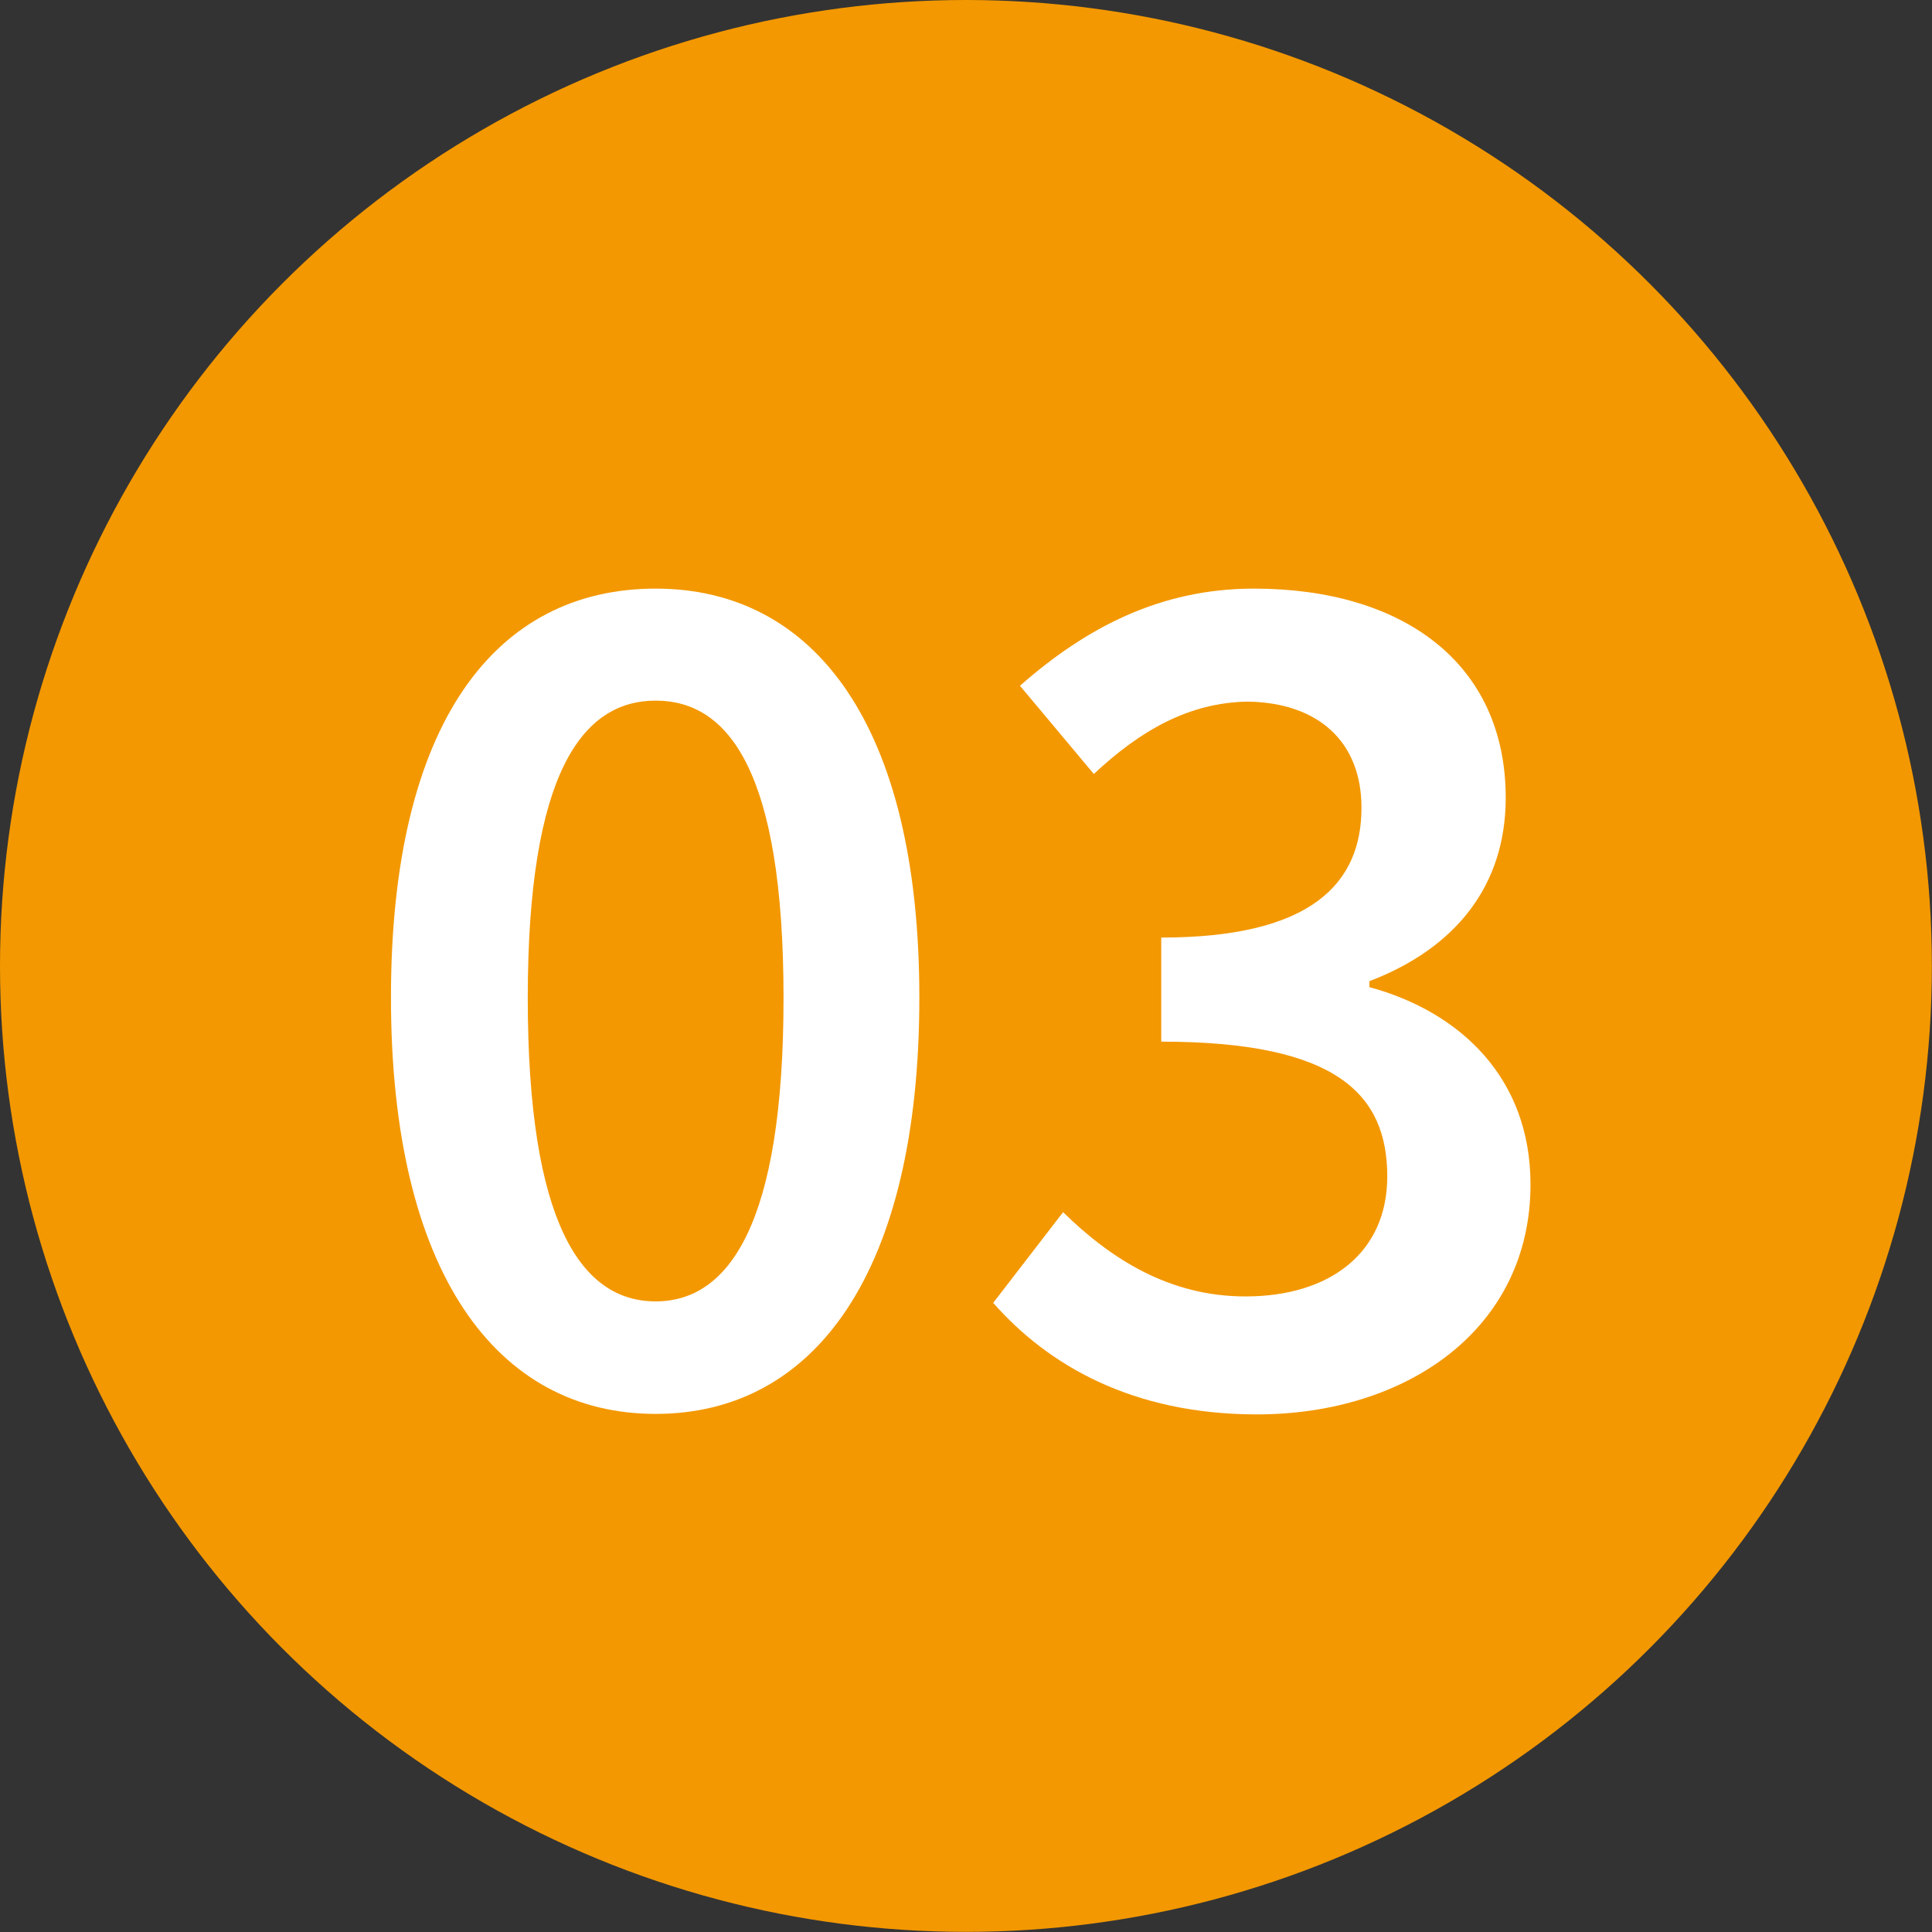
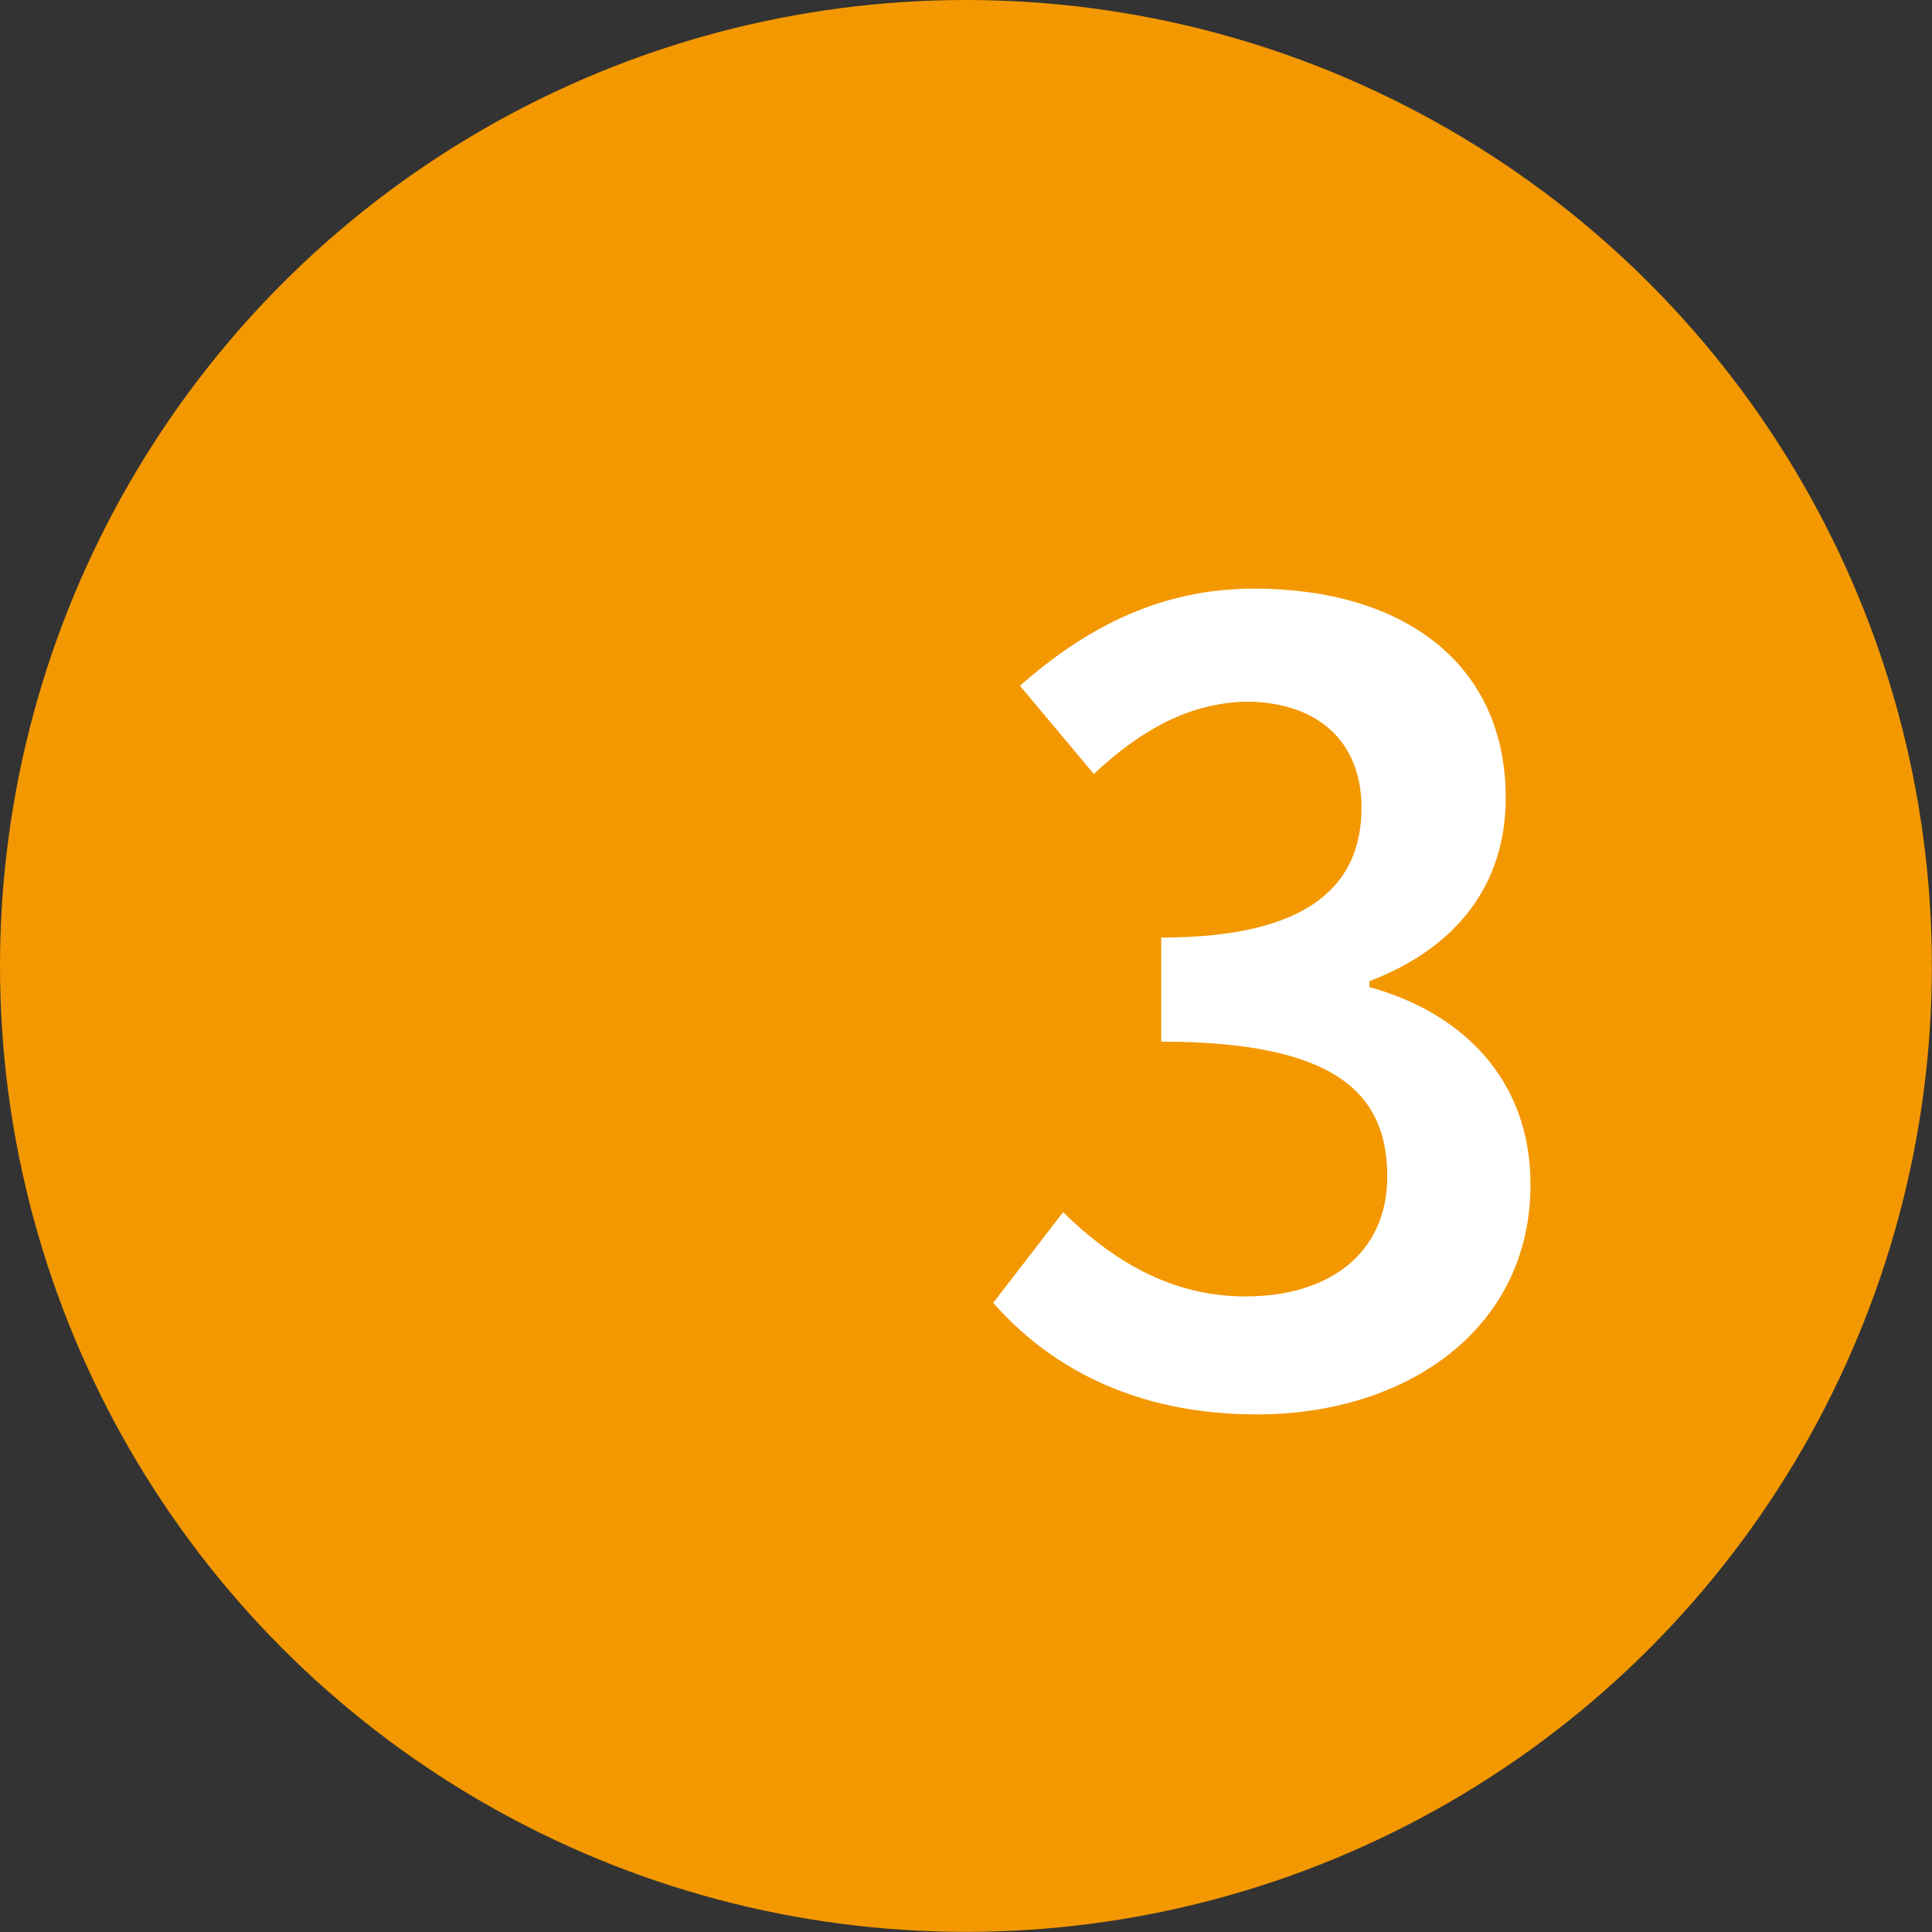
<svg xmlns="http://www.w3.org/2000/svg" id="レイヤー_1" data-name="レイヤー 1" viewBox="0 0 155.91 155.91">
  <rect x="0" y="0" width="155.91" height="155.91" fill="#333333" stroke="none" />
  <defs>
    <style>.cls-1{fill:#f39800;}.cls-2{fill:#fff;}</style>
  </defs>
  <title>名称未設定-4</title>
  <circle class="cls-1" cx="77.95" cy="77.95" r="77.95" />
-   <path class="cls-2" d="M454.6,969.68c12.8,0,21.28,11,21.28,33,0,22.24-8.48,33.6-21.28,33.6s-21.36-11.36-21.36-33.6S441.72,969.68,454.6,969.68Zm0,57.52c5.92,0,10.32-6.24,10.32-24.48s-4.4-24-10.32-24-10.32,5.84-10.32,24S448.6,1027.2,454.6,1027.2Z" transform="translate(-401.69 -922.18)" />
  <path class="cls-2" d="M487.48,1020c3.84,3.76,8.56,6.8,14.72,6.8,6.8,0,11.44-3.52,11.44-9.68,0-6.64-4.08-10.88-18.24-10.88v-8.4c12.16,0,16.16-4.4,16.16-10.48,0-5.28-3.44-8.48-9.2-8.56-4.72.08-8.64,2.32-12.4,5.84L484,977.52c5.36-4.72,11.36-7.84,18.88-7.84,12,0,20.32,6,20.32,16.88,0,7.12-4.08,12.16-11,14.8v0.48c7.36,2,13,7.36,13,15.92,0,11.68-10,18.56-22.08,18.56-10.08,0-16.88-4-21.28-9Z" transform="translate(-401.69 -922.18)" />
</svg>